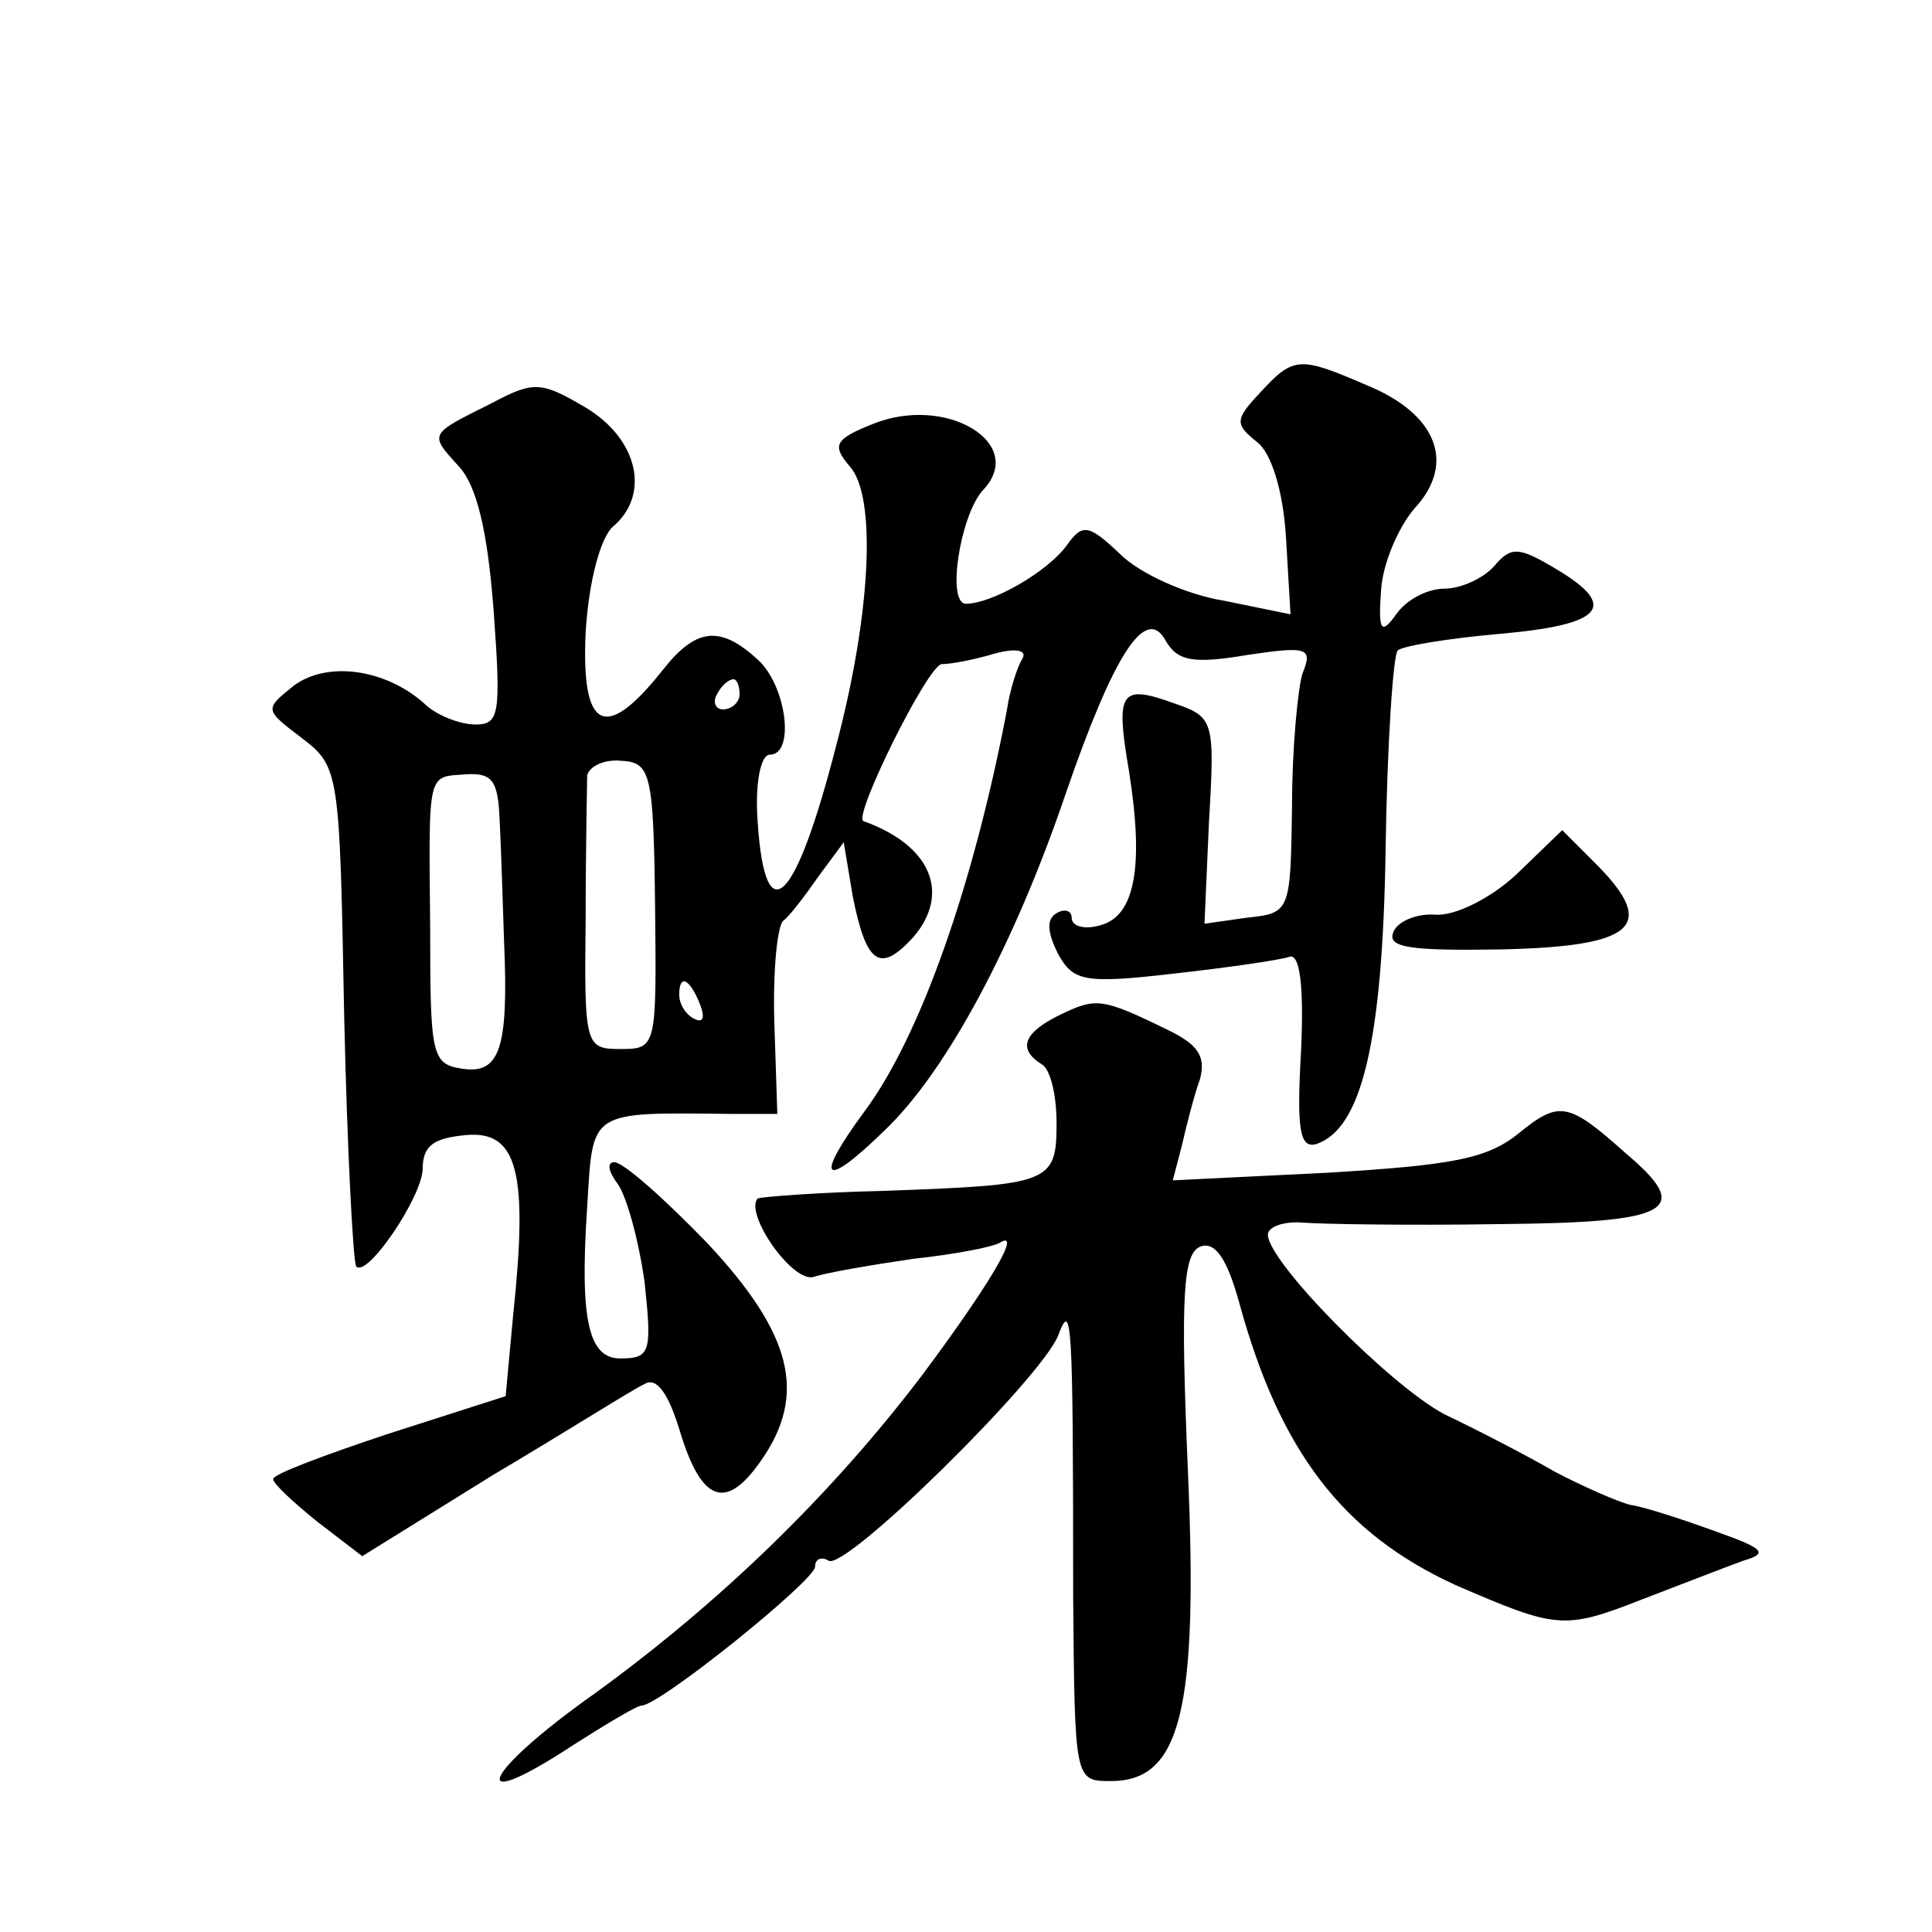
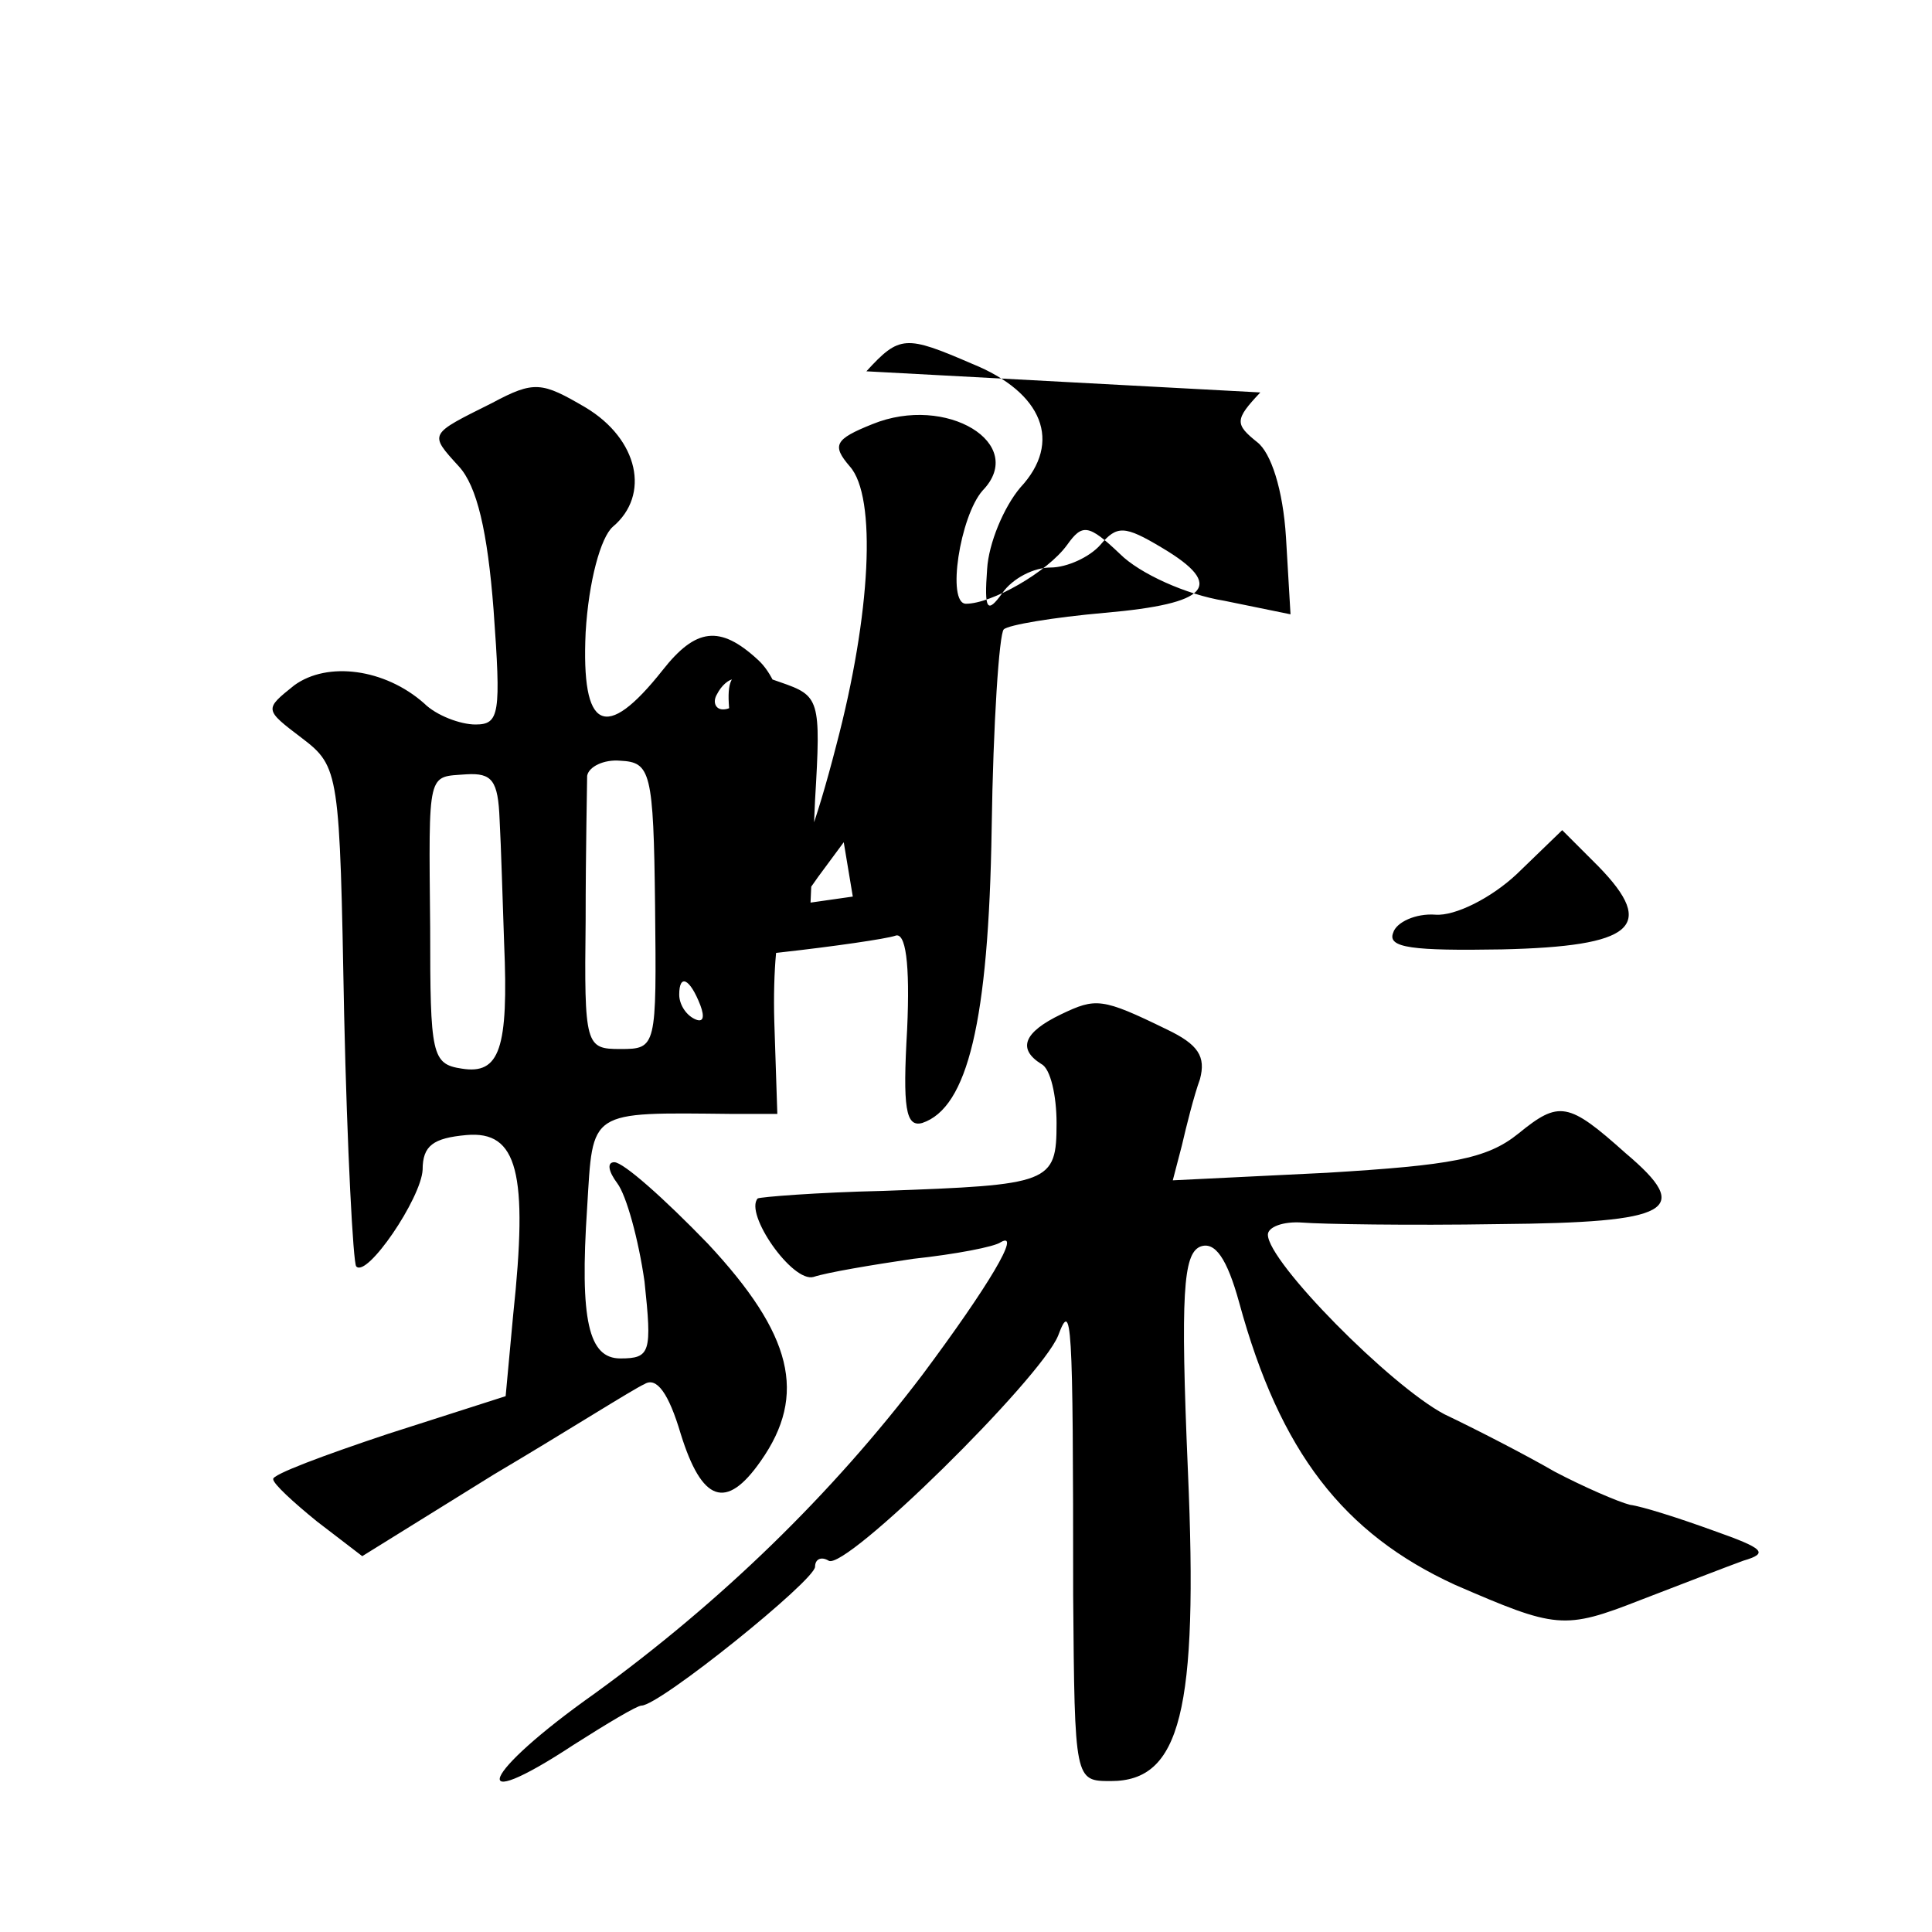
<svg xmlns="http://www.w3.org/2000/svg" version="1.0" width="128pt" height="128pt" viewBox="0 0 128 128" preserveAspectRatio="xMidYMid meet">
  <g transform="translate(0,128) scale(0.1,-0.1)" fill="#0" stroke="none">
-     <path d="M835 1020 c-17 -18 -17 -21 -2 -33 9 -7 17 -31 19 -63 l3 -51 -44 9 c-25 4 -56 18 -69 31 -21 20 -25 20 -35 6 -13 -18 -50 -39 -67 -39 -13 0 -4 58 11 75 30 31 -24 64 -73 44 -25 -10 -27 -14 -15 -28 18 -20 14 -98 -9 -185 -27 -105 -47 -125 -52 -51 -2 26 2 45 8 45 17 0 11 46 -8 63 -25 23 -41 21 -63 -7 -38 -48 -54 -40 -51 25 2 34 10 63 18 70 25 21 17 58 -18 79 -29 17 -34 18 -62 3 -42 -21 -42 -20 -22 -42 12 -13 19 -43 23 -95 5 -69 4 -76 -12 -76 -10 0 -26 6 -34 14 -26 23 -64 28 -86 12 -20 -16 -20 -16 5 -35 25 -19 25 -23 28 -183 2 -90 6 -165 8 -167 7 -8 43 45 44 64 0 16 7 21 29 23 34 3 41 -25 31 -119 l-5 -54 -78 -25 c-42 -14 -77 -27 -76 -30 0 -3 13 -15 29 -28 l30 -23 87 54 c49 29 93 57 100 60 8 5 16 -6 24 -33 14 -45 30 -51 53 -18 31 44 21 84 -35 144 -29 30 -56 54 -62 54 -5 0 -4 -6 2 -14 6 -8 14 -37 18 -65 5 -47 4 -51 -16 -51 -21 0 -27 25 -22 100 4 65 0 63 96 62 l30 0 -2 61 c-1 34 2 64 6 67 4 3 14 16 23 29 l17 23 6 -36 c9 -45 18 -51 40 -27 25 29 12 61 -33 77 -7 3 43 104 52 104 6 0 22 3 35 7 15 4 22 2 18 -4 -3 -5 -8 -20 -10 -34 -22 -115 -57 -215 -94 -265 -34 -46 -28 -53 13 -13 41 39 86 123 120 223 32 93 53 125 66 102 8 -14 18 -16 54 -10 40 6 44 5 37 -12 -3 -9 -7 -49 -7 -88 -1 -70 -1 -71 -30 -74 l-28 -4 3 68 c4 67 3 69 -23 78 -36 13 -39 8 -30 -45 10 -63 4 -96 -19 -102 -10 -3 -19 -1 -19 5 0 5 -5 6 -10 3 -7 -4 -6 -13 1 -27 10 -18 17 -20 77 -13 36 4 70 9 76 11 7 3 10 -18 8 -62 -3 -52 -1 -65 10 -62 30 10 44 67 46 195 1 70 5 129 8 132 3 3 33 8 67 11 69 6 80 18 38 43 -25 15 -30 15 -41 2 -7 -8 -22 -15 -33 -15 -11 0 -25 -7 -32 -17 -10 -14 -12 -11 -10 16 1 17 11 41 22 54 28 30 15 63 -32 82 -44 19 -48 19 -70 -5z m-345 -200 c0 -5 -5 -10 -11 -10 -5 0 -7 5 -4 10 3 6 8 10 11 10 2 0 4 -4 4 -10z m-56 -140 c1 -94 1 -95 -23 -95 -23 0 -24 2 -23 85 0 47 1 90 1 96 1 6 11 11 22 10 20 -1 22 -7 23 -96z m-103 57 c1 -18 2 -54 3 -82 3 -70 -3 -87 -28 -83 -20 3 -21 9 -21 93 -1 106 -2 100 24 102 17 1 21 -4 22 -30z m133 -123 c3 -8 2 -12 -4 -9 -6 3 -10 10 -10 16 0 14 7 11 14 -7z M1005 701 c-17 -16 -41 -28 -54 -27 -13 1 -26 -5 -28 -12 -4 -10 13 -12 72 -11 87 2 103 15 64 55 l-24 24 -30 -29z M703 608 c-25 -12 -29 -23 -13 -33 6 -3 10 -21 10 -39 0 -40 -4 -41 -115 -45 -44 -1 -81 -4 -83 -5 -9 -10 23 -56 37 -52 9 3 39 8 66 12 28 3 54 8 58 11 14 8 -8 -29 -52 -88 -60 -79 -133 -150 -217 -211 -75 -53 -87 -82 -14 -34 22 14 42 26 45 26 12 0 115 83 115 92 0 5 4 7 9 4 11 -7 140 120 152 149 9 24 10 14 10 -172 1 -123 1 -123 25 -123 46 0 58 46 51 206 -5 117 -3 143 8 148 10 4 18 -8 26 -37 27 -99 69 -153 143 -187 67 -29 72 -30 123 -10 26 10 57 22 68 26 17 5 14 8 -20 20 -22 8 -47 16 -55 17 -8 2 -31 12 -50 22 -19 11 -52 28 -73 38 -36 19 -117 101 -117 119 0 5 10 9 23 8 12 -1 70 -2 130 -1 115 1 129 9 84 47 -38 34 -44 35 -71 13 -21 -17 -45 -21 -127 -26 l-102 -5 6 23 c3 13 8 33 12 44 4 15 -1 23 -22 33 -43 21 -47 21 -70 10z" />
+     <path d="M835 1020 c-17 -18 -17 -21 -2 -33 9 -7 17 -31 19 -63 l3 -51 -44 9 c-25 4 -56 18 -69 31 -21 20 -25 20 -35 6 -13 -18 -50 -39 -67 -39 -13 0 -4 58 11 75 30 31 -24 64 -73 44 -25 -10 -27 -14 -15 -28 18 -20 14 -98 -9 -185 -27 -105 -47 -125 -52 -51 -2 26 2 45 8 45 17 0 11 46 -8 63 -25 23 -41 21 -63 -7 -38 -48 -54 -40 -51 25 2 34 10 63 18 70 25 21 17 58 -18 79 -29 17 -34 18 -62 3 -42 -21 -42 -20 -22 -42 12 -13 19 -43 23 -95 5 -69 4 -76 -12 -76 -10 0 -26 6 -34 14 -26 23 -64 28 -86 12 -20 -16 -20 -16 5 -35 25 -19 25 -23 28 -183 2 -90 6 -165 8 -167 7 -8 43 45 44 64 0 16 7 21 29 23 34 3 41 -25 31 -119 l-5 -54 -78 -25 c-42 -14 -77 -27 -76 -30 0 -3 13 -15 29 -28 l30 -23 87 54 c49 29 93 57 100 60 8 5 16 -6 24 -33 14 -45 30 -51 53 -18 31 44 21 84 -35 144 -29 30 -56 54 -62 54 -5 0 -4 -6 2 -14 6 -8 14 -37 18 -65 5 -47 4 -51 -16 -51 -21 0 -27 25 -22 100 4 65 0 63 96 62 l30 0 -2 61 c-1 34 2 64 6 67 4 3 14 16 23 29 l17 23 6 -36 l-28 -4 3 68 c4 67 3 69 -23 78 -36 13 -39 8 -30 -45 10 -63 4 -96 -19 -102 -10 -3 -19 -1 -19 5 0 5 -5 6 -10 3 -7 -4 -6 -13 1 -27 10 -18 17 -20 77 -13 36 4 70 9 76 11 7 3 10 -18 8 -62 -3 -52 -1 -65 10 -62 30 10 44 67 46 195 1 70 5 129 8 132 3 3 33 8 67 11 69 6 80 18 38 43 -25 15 -30 15 -41 2 -7 -8 -22 -15 -33 -15 -11 0 -25 -7 -32 -17 -10 -14 -12 -11 -10 16 1 17 11 41 22 54 28 30 15 63 -32 82 -44 19 -48 19 -70 -5z m-345 -200 c0 -5 -5 -10 -11 -10 -5 0 -7 5 -4 10 3 6 8 10 11 10 2 0 4 -4 4 -10z m-56 -140 c1 -94 1 -95 -23 -95 -23 0 -24 2 -23 85 0 47 1 90 1 96 1 6 11 11 22 10 20 -1 22 -7 23 -96z m-103 57 c1 -18 2 -54 3 -82 3 -70 -3 -87 -28 -83 -20 3 -21 9 -21 93 -1 106 -2 100 24 102 17 1 21 -4 22 -30z m133 -123 c3 -8 2 -12 -4 -9 -6 3 -10 10 -10 16 0 14 7 11 14 -7z M1005 701 c-17 -16 -41 -28 -54 -27 -13 1 -26 -5 -28 -12 -4 -10 13 -12 72 -11 87 2 103 15 64 55 l-24 24 -30 -29z M703 608 c-25 -12 -29 -23 -13 -33 6 -3 10 -21 10 -39 0 -40 -4 -41 -115 -45 -44 -1 -81 -4 -83 -5 -9 -10 23 -56 37 -52 9 3 39 8 66 12 28 3 54 8 58 11 14 8 -8 -29 -52 -88 -60 -79 -133 -150 -217 -211 -75 -53 -87 -82 -14 -34 22 14 42 26 45 26 12 0 115 83 115 92 0 5 4 7 9 4 11 -7 140 120 152 149 9 24 10 14 10 -172 1 -123 1 -123 25 -123 46 0 58 46 51 206 -5 117 -3 143 8 148 10 4 18 -8 26 -37 27 -99 69 -153 143 -187 67 -29 72 -30 123 -10 26 10 57 22 68 26 17 5 14 8 -20 20 -22 8 -47 16 -55 17 -8 2 -31 12 -50 22 -19 11 -52 28 -73 38 -36 19 -117 101 -117 119 0 5 10 9 23 8 12 -1 70 -2 130 -1 115 1 129 9 84 47 -38 34 -44 35 -71 13 -21 -17 -45 -21 -127 -26 l-102 -5 6 23 c3 13 8 33 12 44 4 15 -1 23 -22 33 -43 21 -47 21 -70 10z" />
  </g>
</svg>